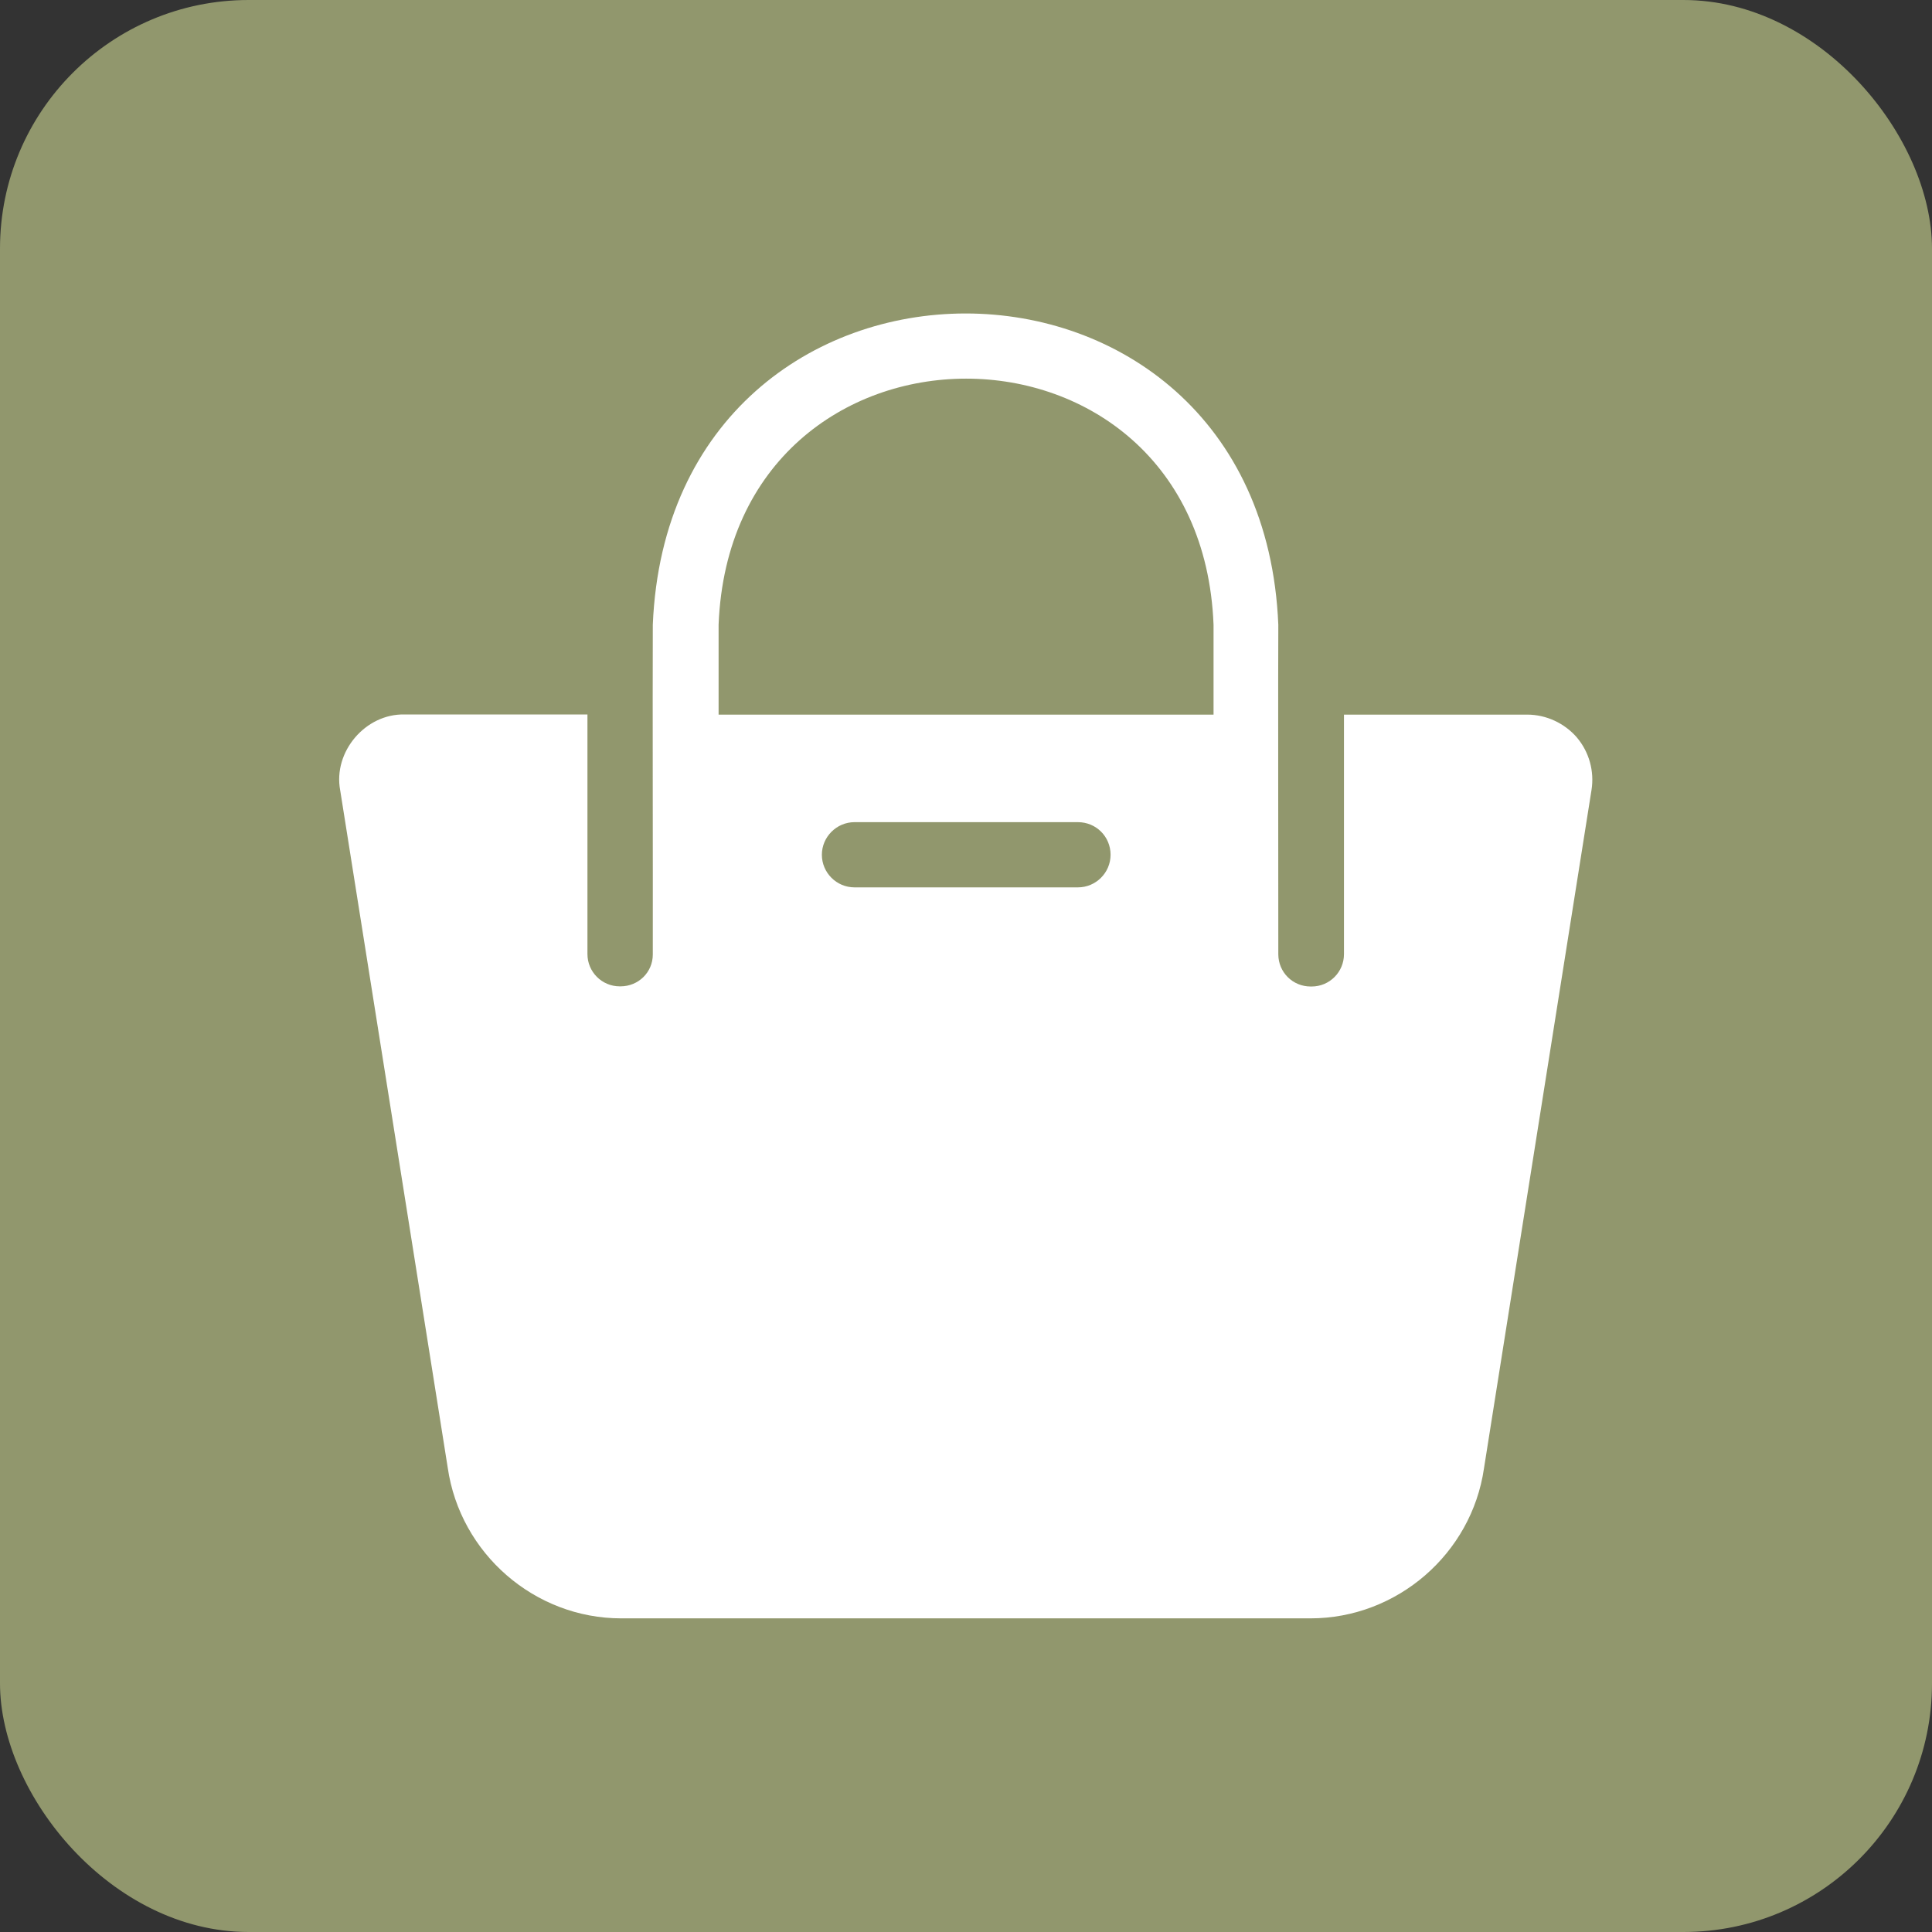
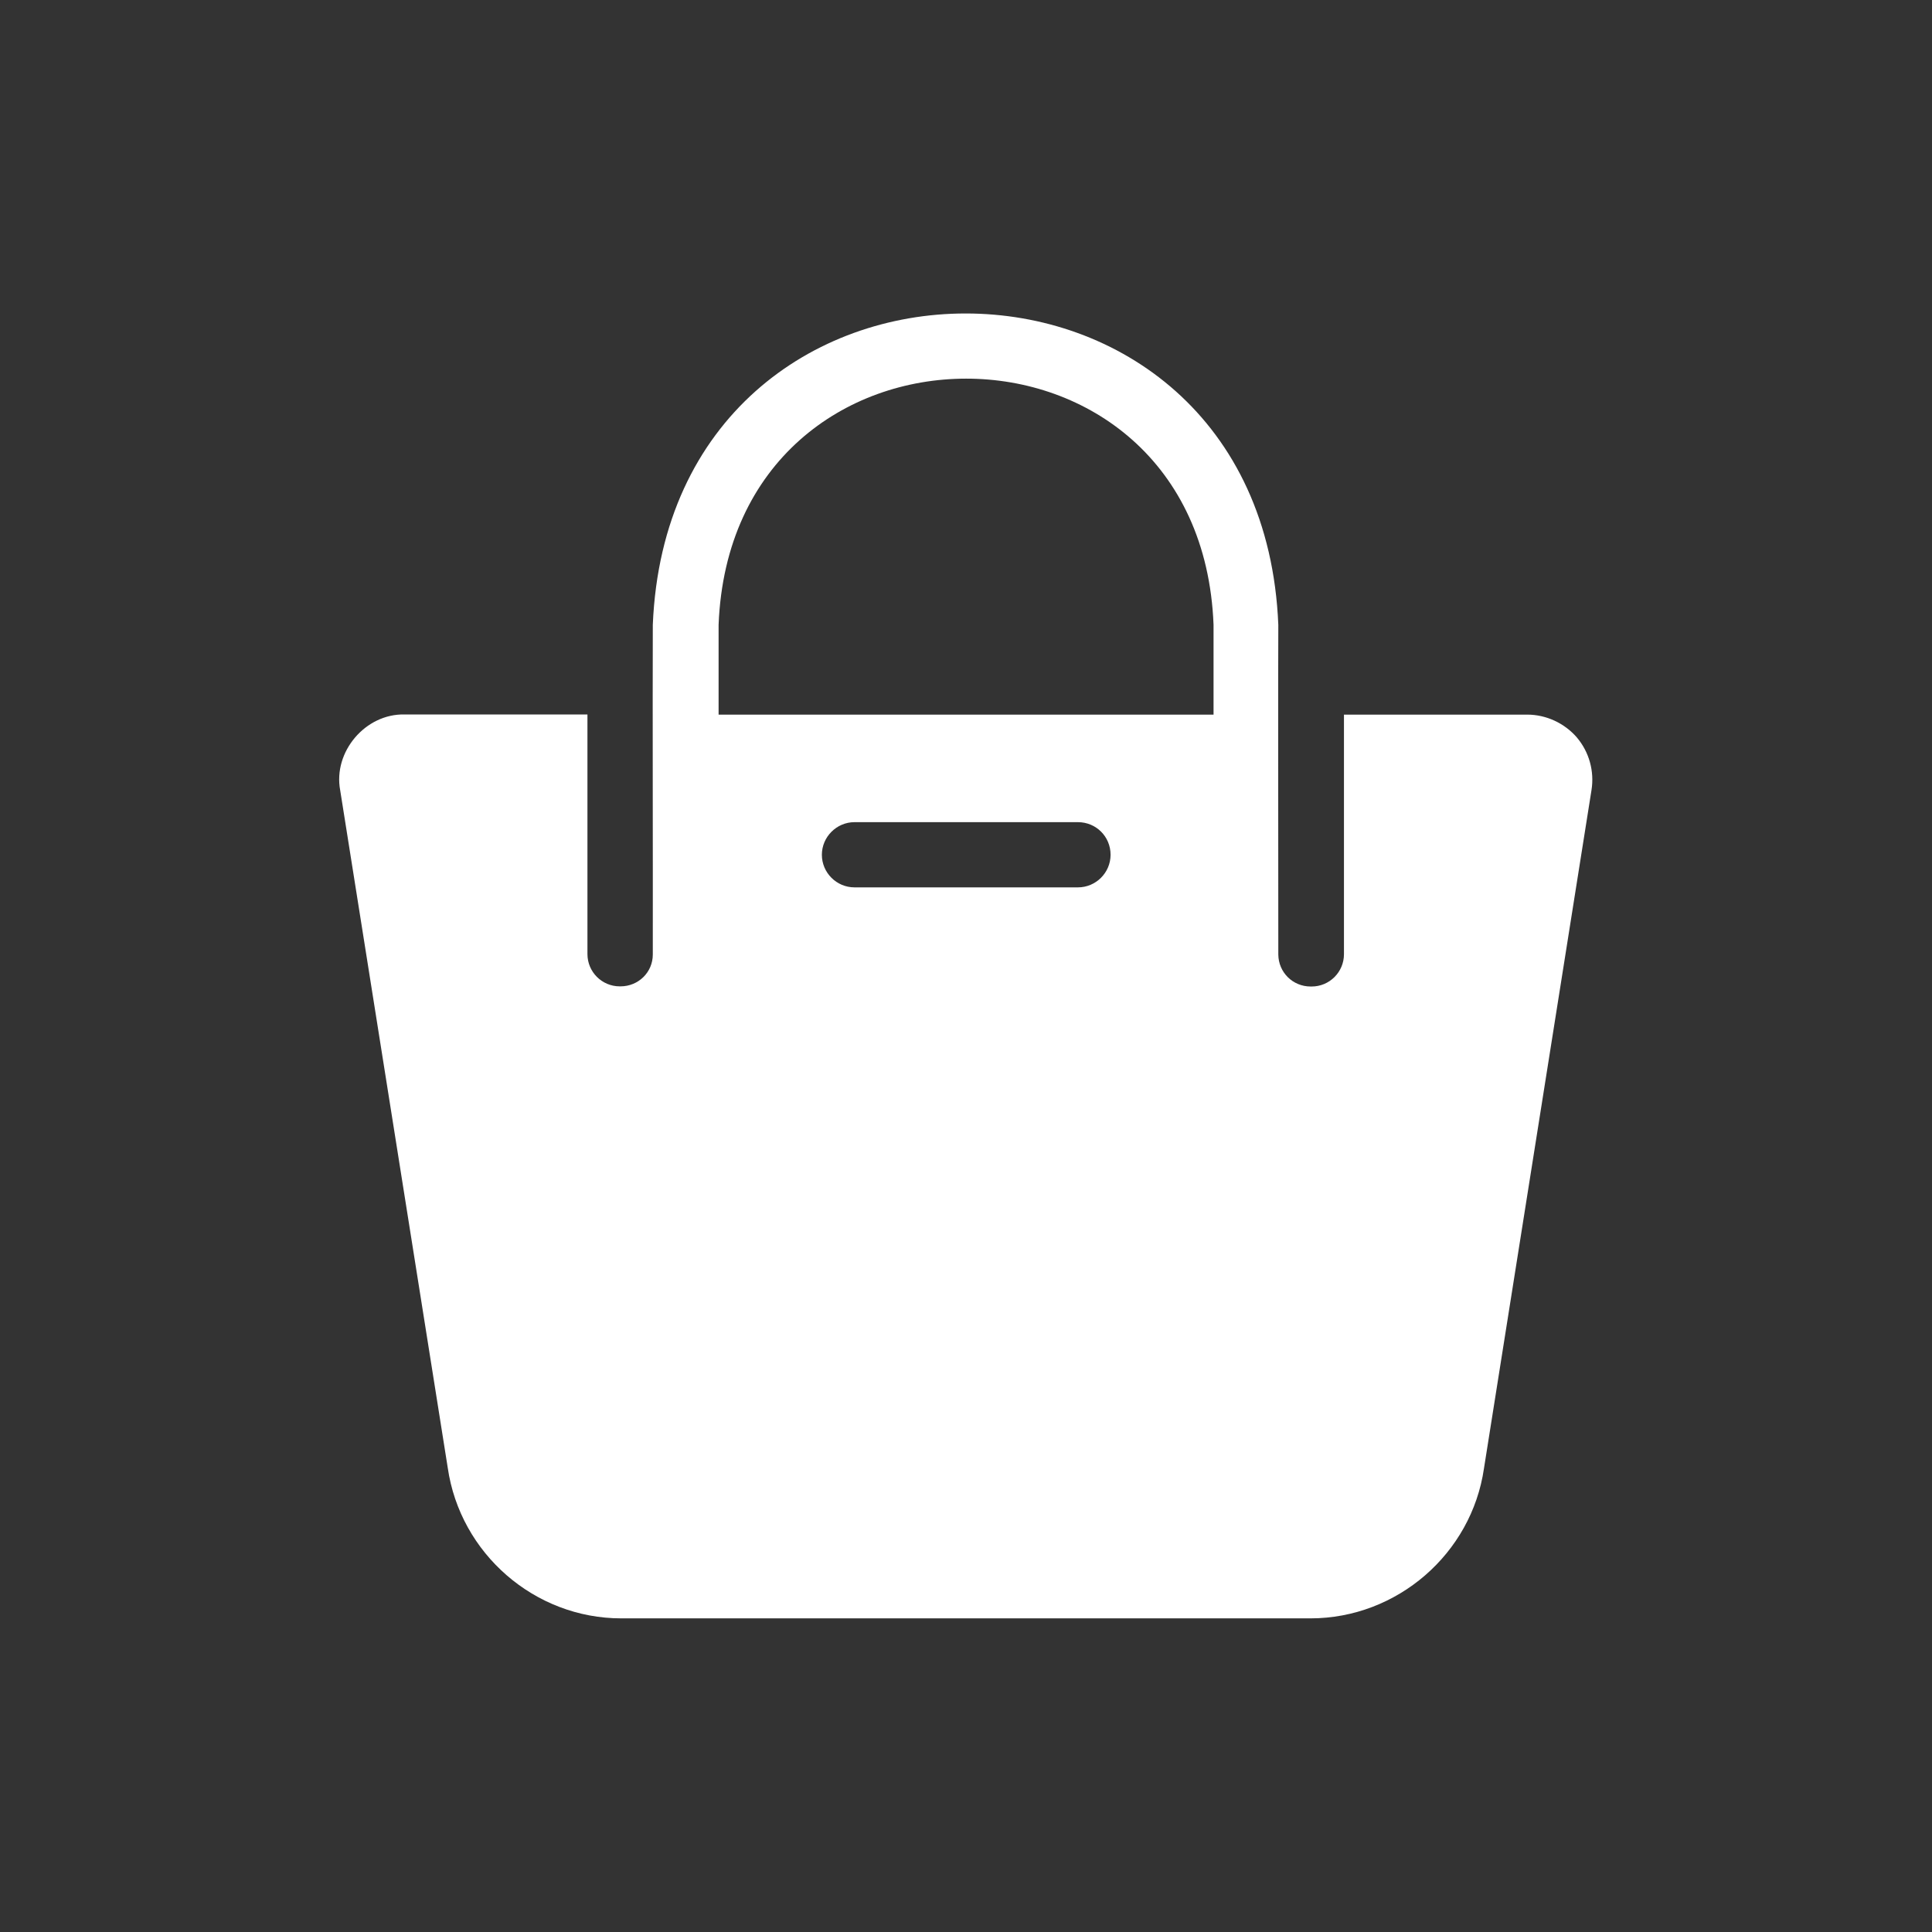
<svg xmlns="http://www.w3.org/2000/svg" id="Layer_2" viewBox="0 0 130.96 130.96">
  <rect x="0" y="0" width="130.96" height="130.96" fill="#333333" stroke="none" />
  <defs>
    <style>.cls-1{fill:#91976d;}.cls-2{fill:#fff;}</style>
  </defs>
  <g id="Layer_1-2">
-     <rect class="cls-1" width="130.96" height="130.96" rx="16.85" ry="16.85" />
    <path class="cls-2" d="M106.89,49.99c-.84-.97-2.08-1.55-3.37-1.55h-12.42v16.24c0,1.21-.98,2.19-2.19,2.19h-.07c-1.21,0-2.18-.96-2.19-2.17,0-5.56-.02-20.09,0-22.35-1.16-28.14-41.23-28.13-42.4,0-.02,5.74.01,15.67,0,22.35,0,1.21-.98,2.16-2.19,2.16h-.05c-1.21,0-2.19-.98-2.19-2.19v-16.24h-12.4c-2.65-.06-4.85,2.53-4.36,5.14l7.29,45.92c.84,5.82,5.89,10.21,11.76,10.21h46.72c5.87,0,10.92-4.38,11.76-10.16l7.29-45.99c.2-1.26-.15-2.57-1-3.57h0ZM75.28,57.94c0,1.22-1,2.21-2.21,2.21h-15.15c-1.22,0-2.21-1-2.21-2.21s1-2.21,2.21-2.21h15.15c1.22,0,2.21.97,2.21,2.21ZM48.71,42.35c.88-22.24,32.68-22.25,33.55,0v6.09c-2.31,0-26.13,0-29.12,0h-4.43v-6.09Z" />
  </g>
</svg>